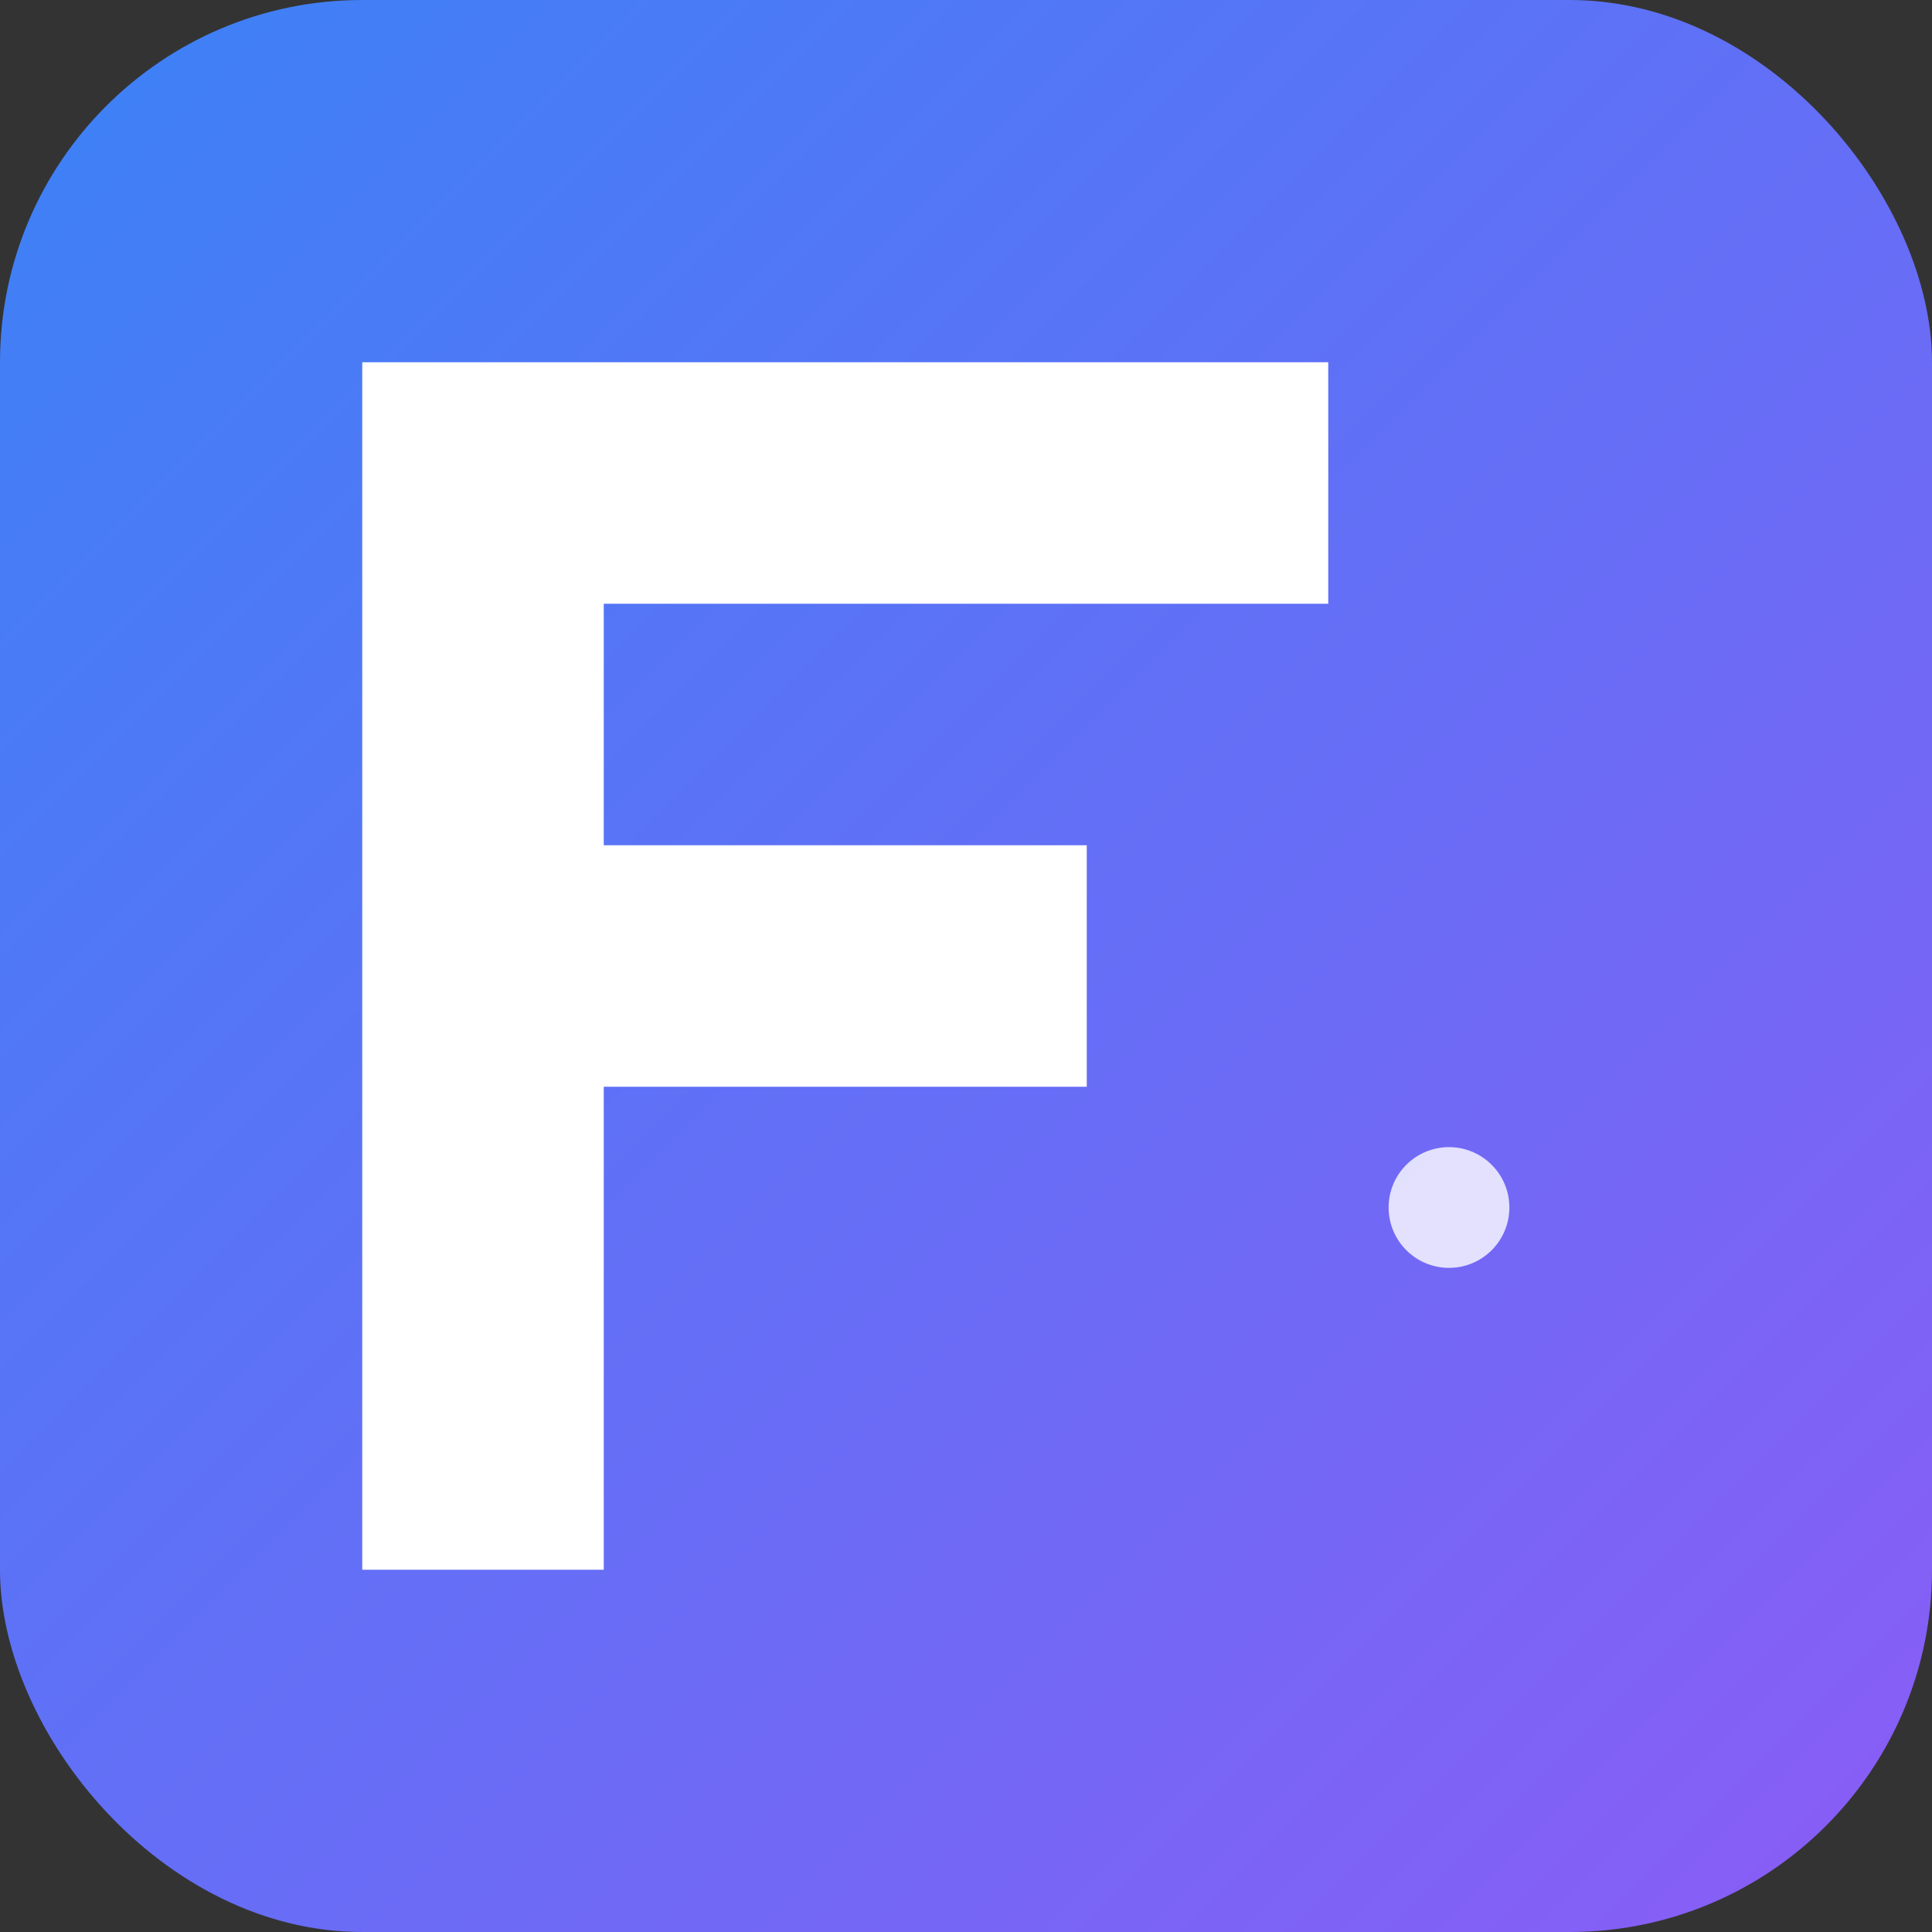
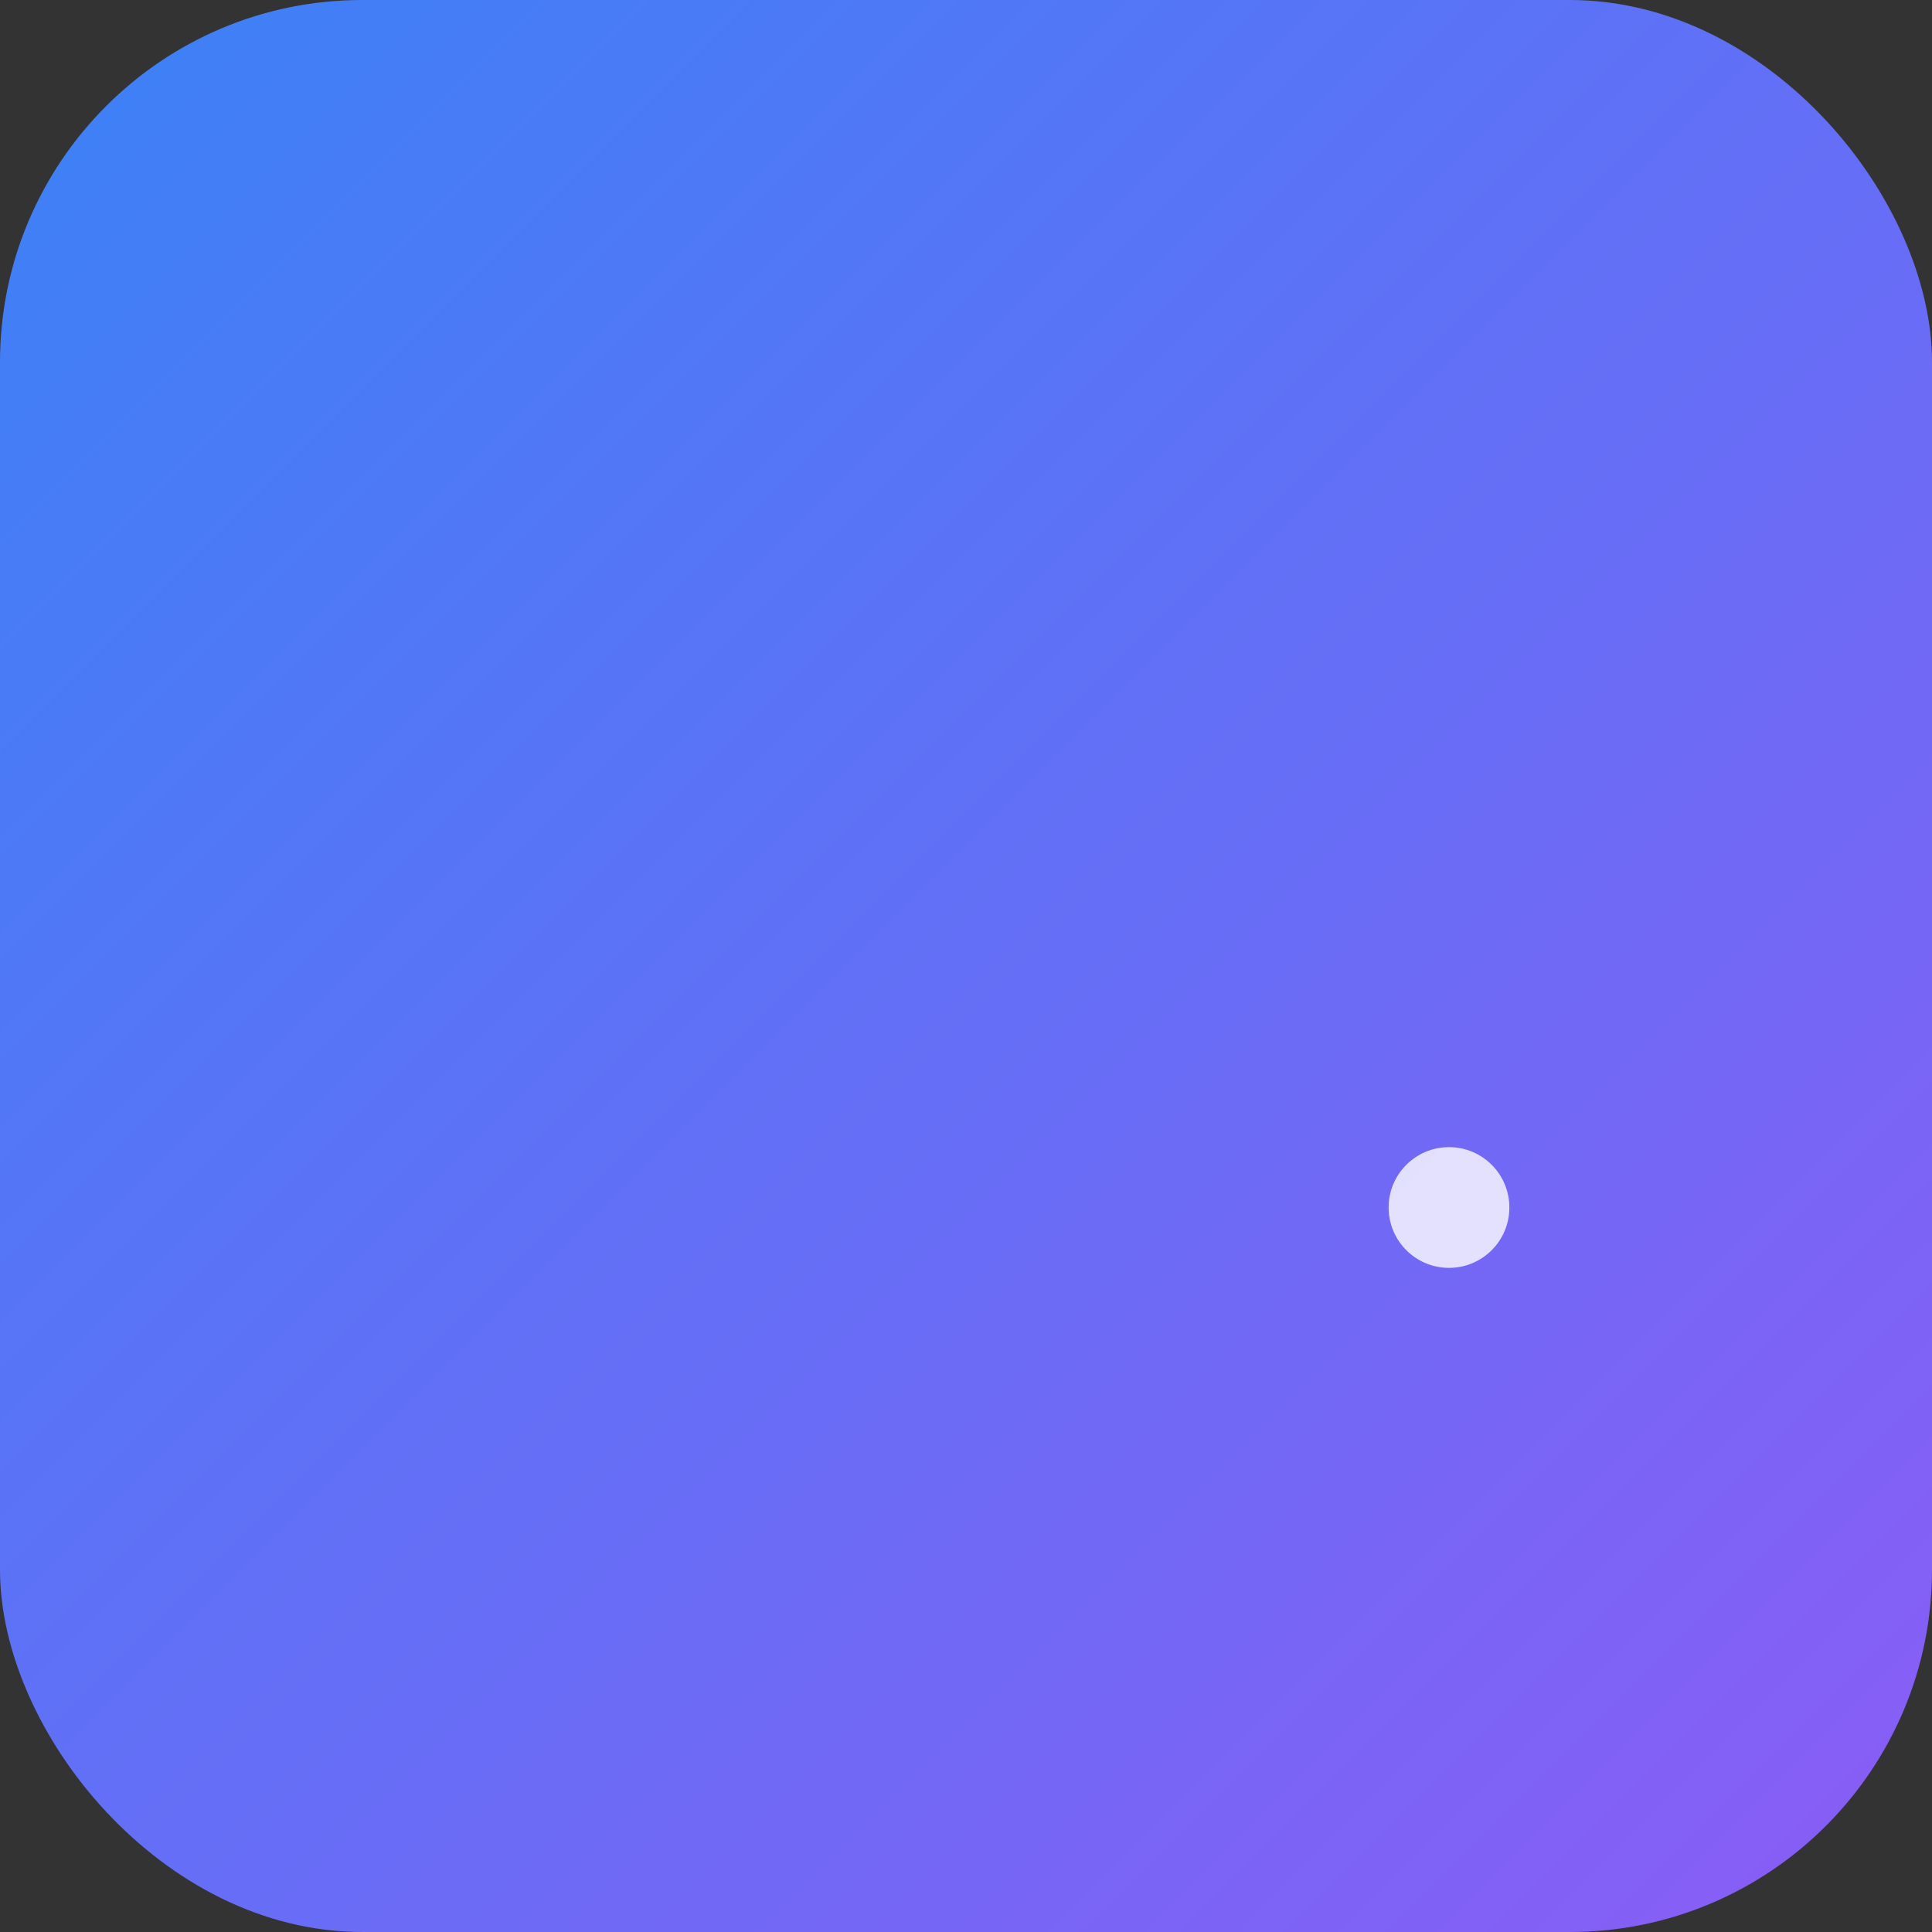
<svg xmlns="http://www.w3.org/2000/svg" width="32" height="32" viewBox="0 0 32 32" fill="none">
  <rect x="0" y="0" width="32" height="32" fill="#333333" stroke="none" />
  <defs>
    <linearGradient id="faviconGradient" x1="0%" y1="0%" x2="100%" y2="100%">
      <stop offset="0%" style="stop-color:#3B82F6;stop-opacity:1" />
      <stop offset="100%" style="stop-color:#8B5CF6;stop-opacity:1" />
    </linearGradient>
  </defs>
  <rect width="32" height="32" rx="6" fill="url(#faviconGradient)" />
-   <path d="M6 6 L6 26 L10 26 L10 18 L18 18 L18 14 L10 14 L10 10 L22 10 L22 6 Z" fill="white" />
  <circle cx="24" cy="20" r="1" fill="white" opacity="0.8" />
</svg>